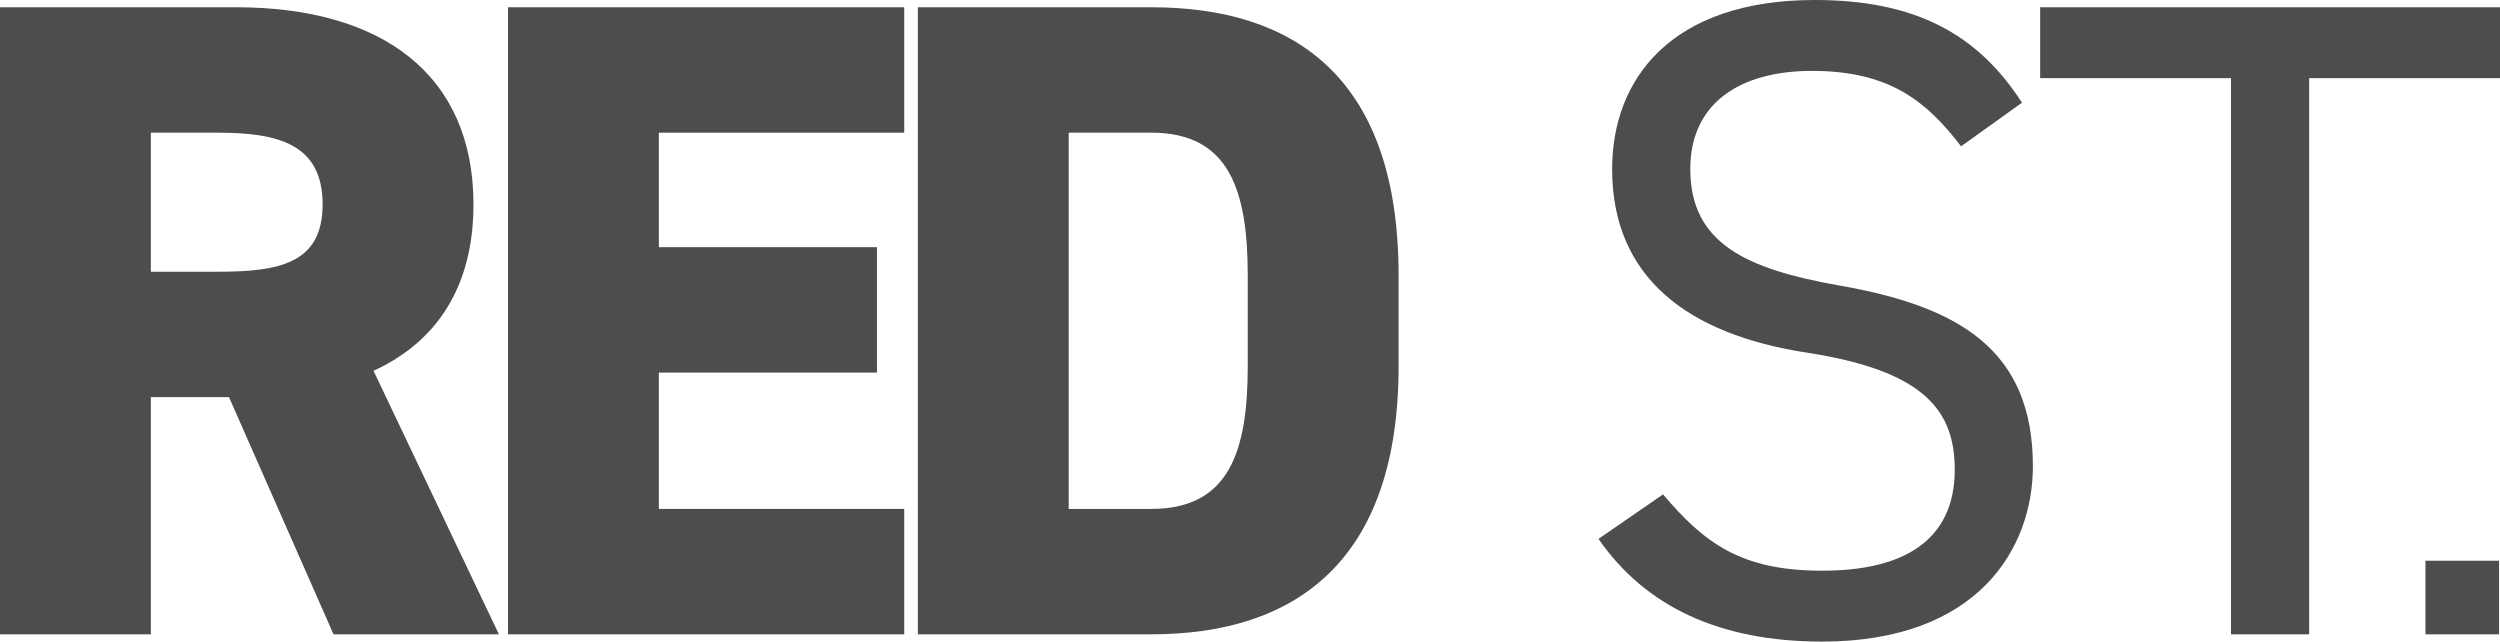
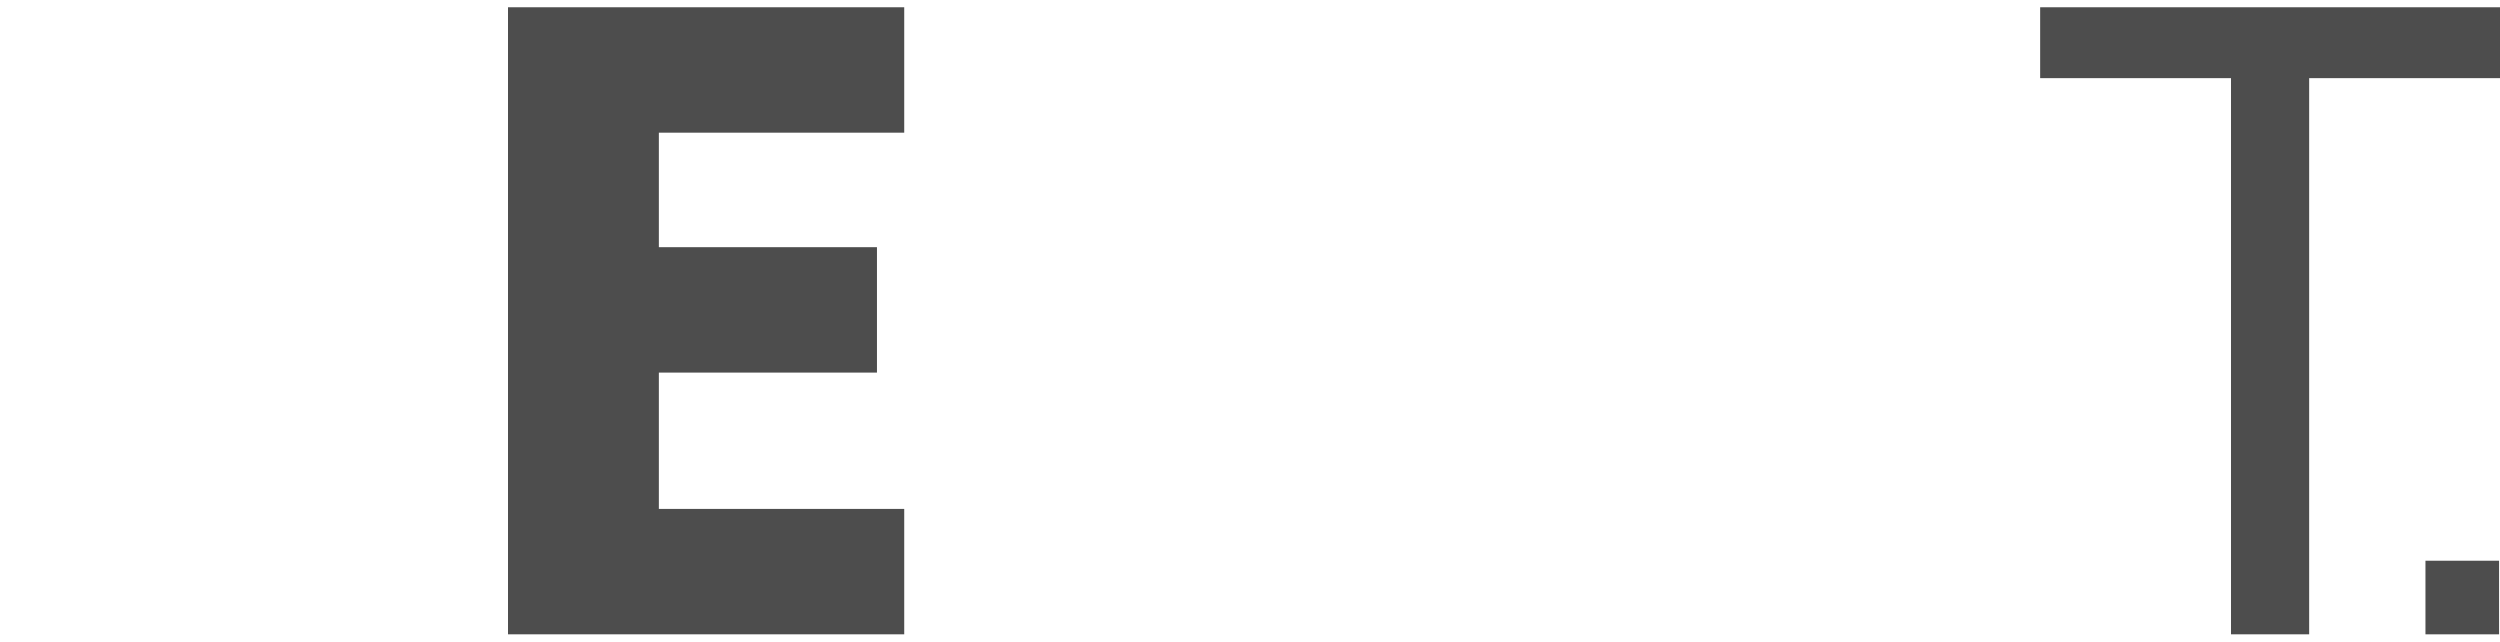
<svg xmlns="http://www.w3.org/2000/svg" width="302.608" height="77.66" viewBox="0 0 302.608 77.66">
  <defs>
    <style>.a{fill:#4d4d4d;}</style>
  </defs>
  <g transform="translate(-100 -5223)">
-     <path class="a" d="M40.37,76.781,27.72,48.071H18.26v28.71H0V.88H28.6c17.49,0,28.71,8.031,28.71,23.87,0,9.9-4.4,16.611-12.1,20.13l15.18,31.9ZM26.4,32.89c7.37,0,12.65-.989,12.65-8.14,0-7.259-5.28-8.69-12.65-8.69H18.26V32.89Z" transform="translate(100 5223)" />
    <path class="a" d="M109.45.88V16.06H79.75V29.92h26.4V45.1H79.75V61.6h29.7V76.78H61.49V.88Z" transform="translate(100 5223)" />
-     <path class="a" d="M111.1,76.78V.88h28.27c17.27,0,29.92,8.47,29.92,32.45v11c0,23.76-12.65,32.45-29.92,32.45Zm39.93-32.45v-11c0-10.23-2.2-17.271-11.66-17.271h-10.01V61.6h10.01c9.46,0,11.66-7.041,11.66-17.271" transform="translate(100 5223)" />
-     <path class="a" d="M237.377,17.71c-4.07-5.28-8.47-9.13-18.04-9.13-8.8,0-14.74,3.96-14.74,11.88,0,9.021,6.82,12.1,17.93,14.08,14.63,2.53,23.54,7.81,23.54,21.89,0,9.9-6.6,21.23-25.52,21.23-12.32,0-21.34-4.179-27.06-12.429l7.81-5.391c4.95,5.83,9.35,9.24,19.25,9.24,12.43,0,16.06-5.72,16.06-12.21,0-7.15-3.63-11.99-17.93-14.19s-23.54-9.02-23.54-22.22c0-10.89,7.15-20.46,24.53-20.46,12.1,0,19.69,4.07,25.08,12.43Z" transform="translate(100 5223)" />
    <path class="a" d="M302.608.88V9.46h-23.1V76.78h-9.461V9.46h-23.1V.88Z" transform="translate(100 5223)" />
    <rect class="a" width="8.91" height="8.91" transform="translate(393.586 5290.871)" />
  </g>
</svg>